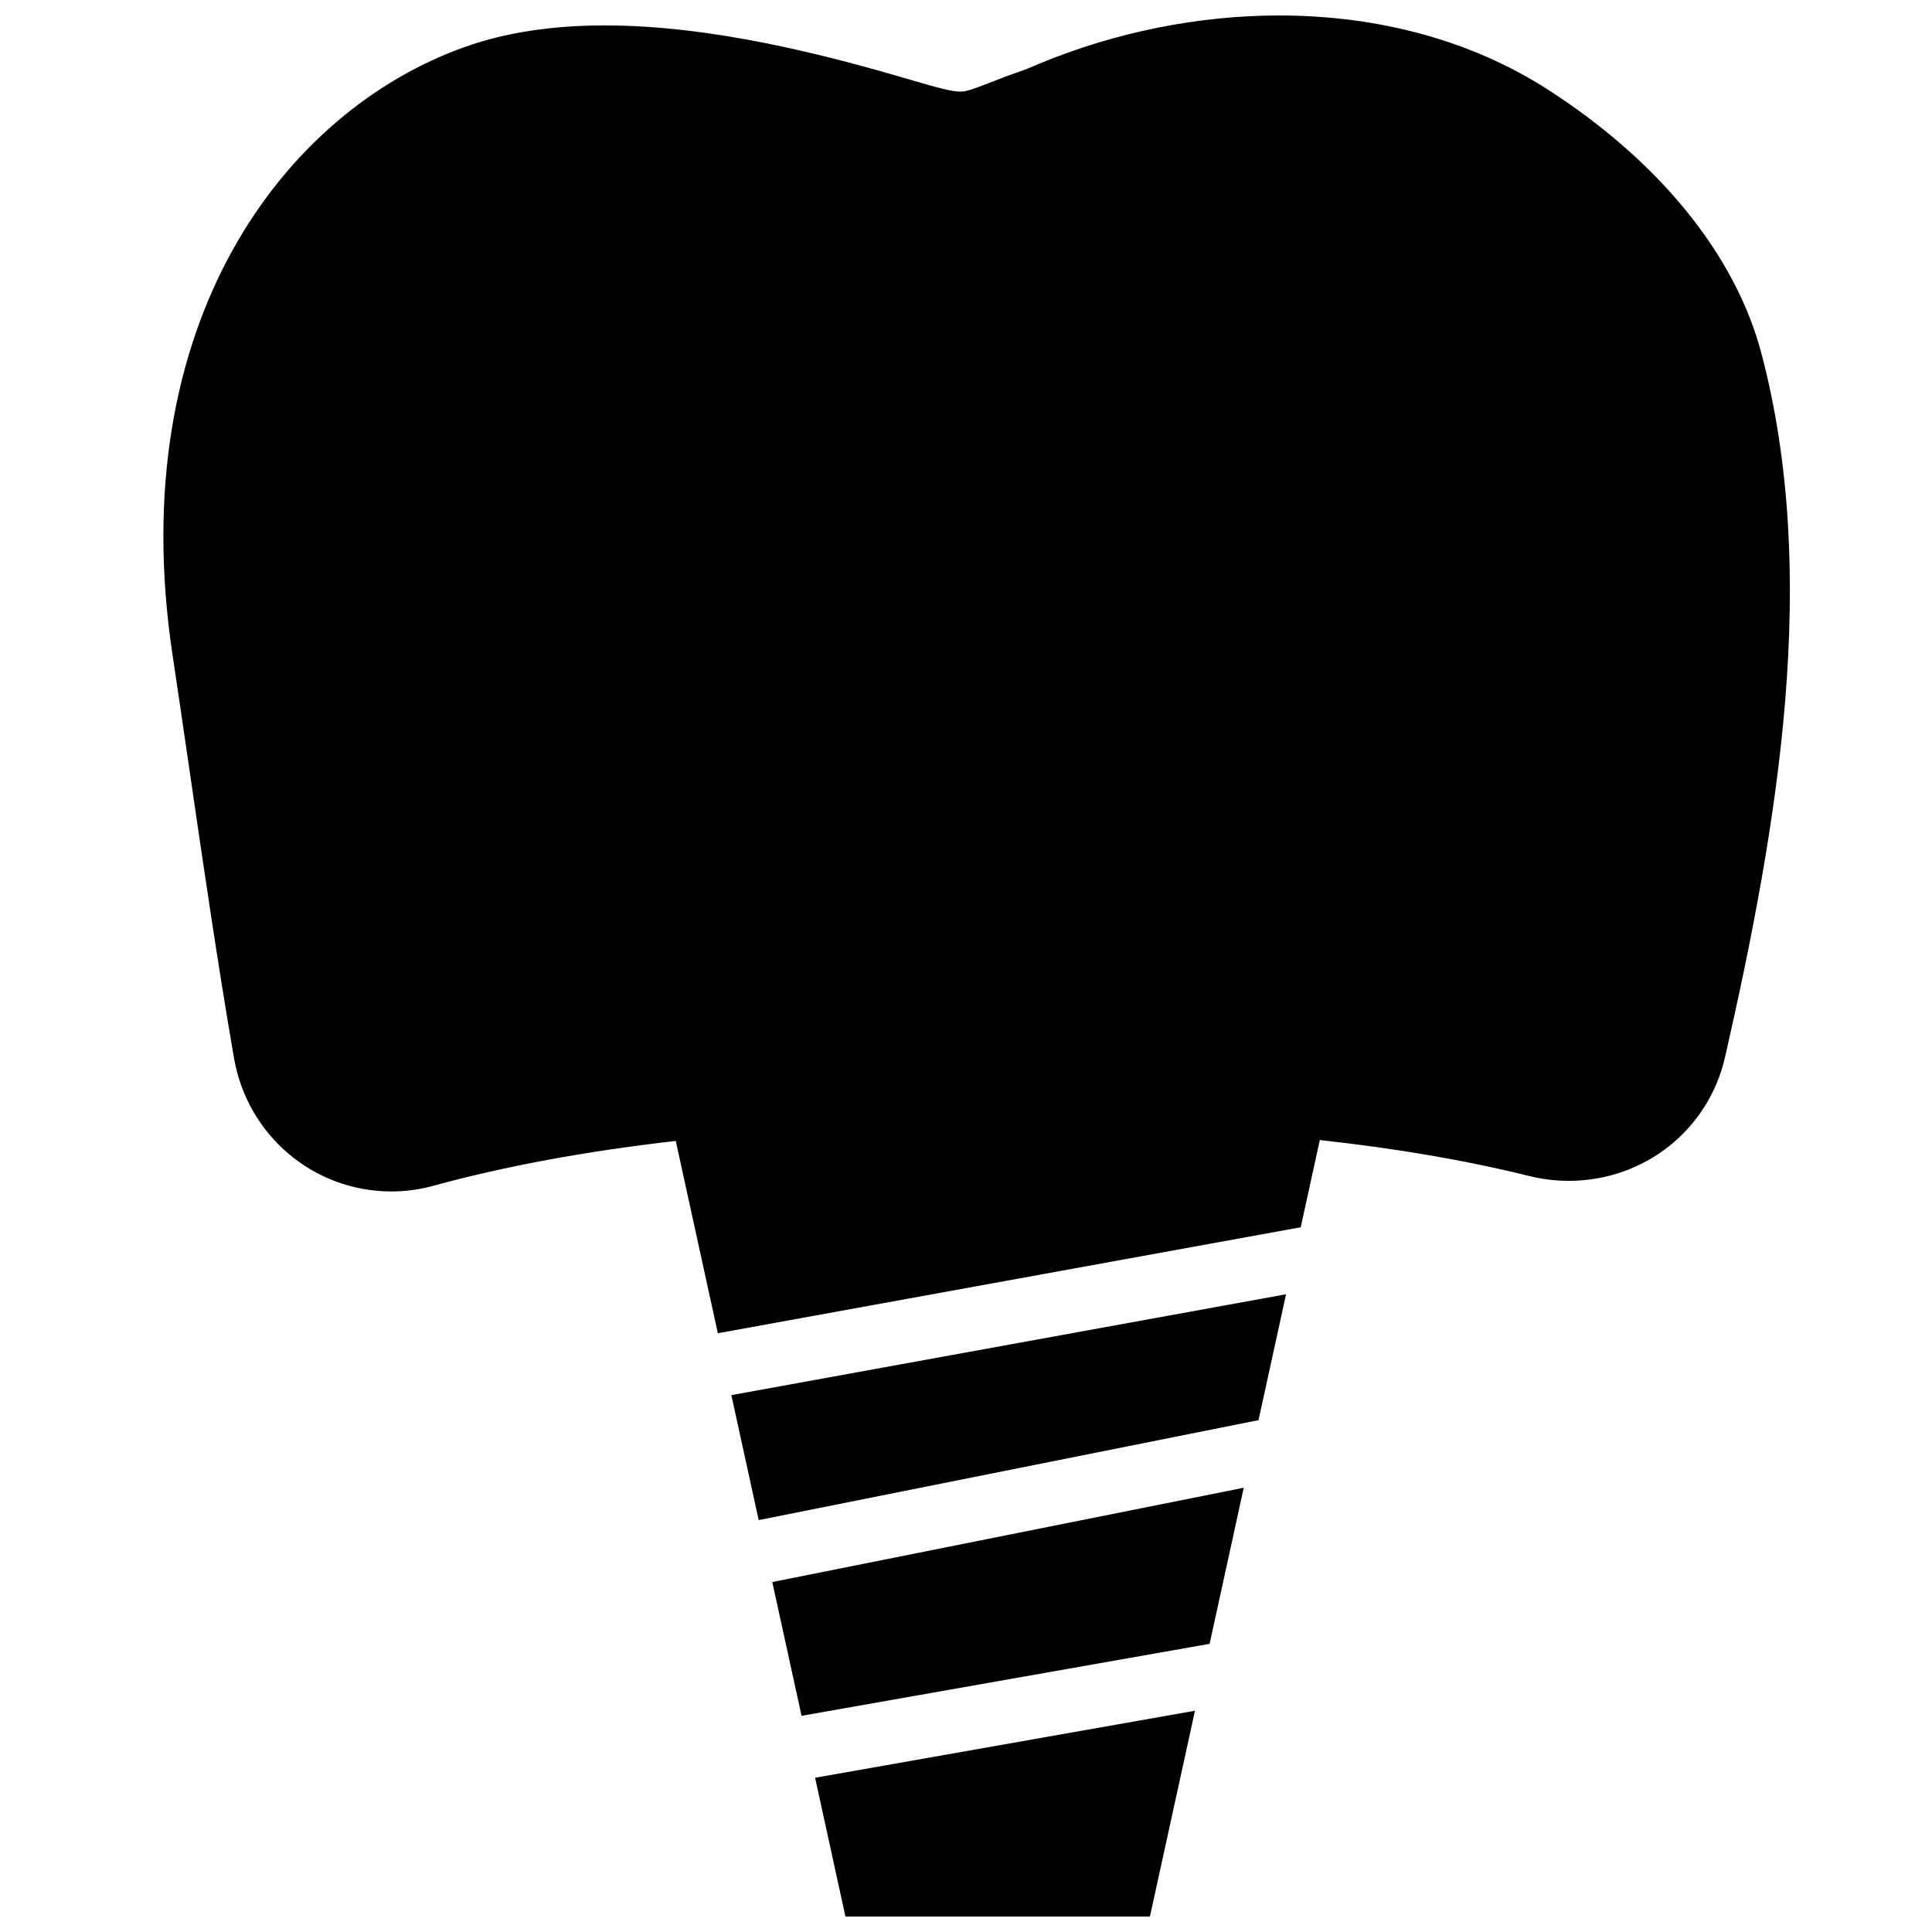
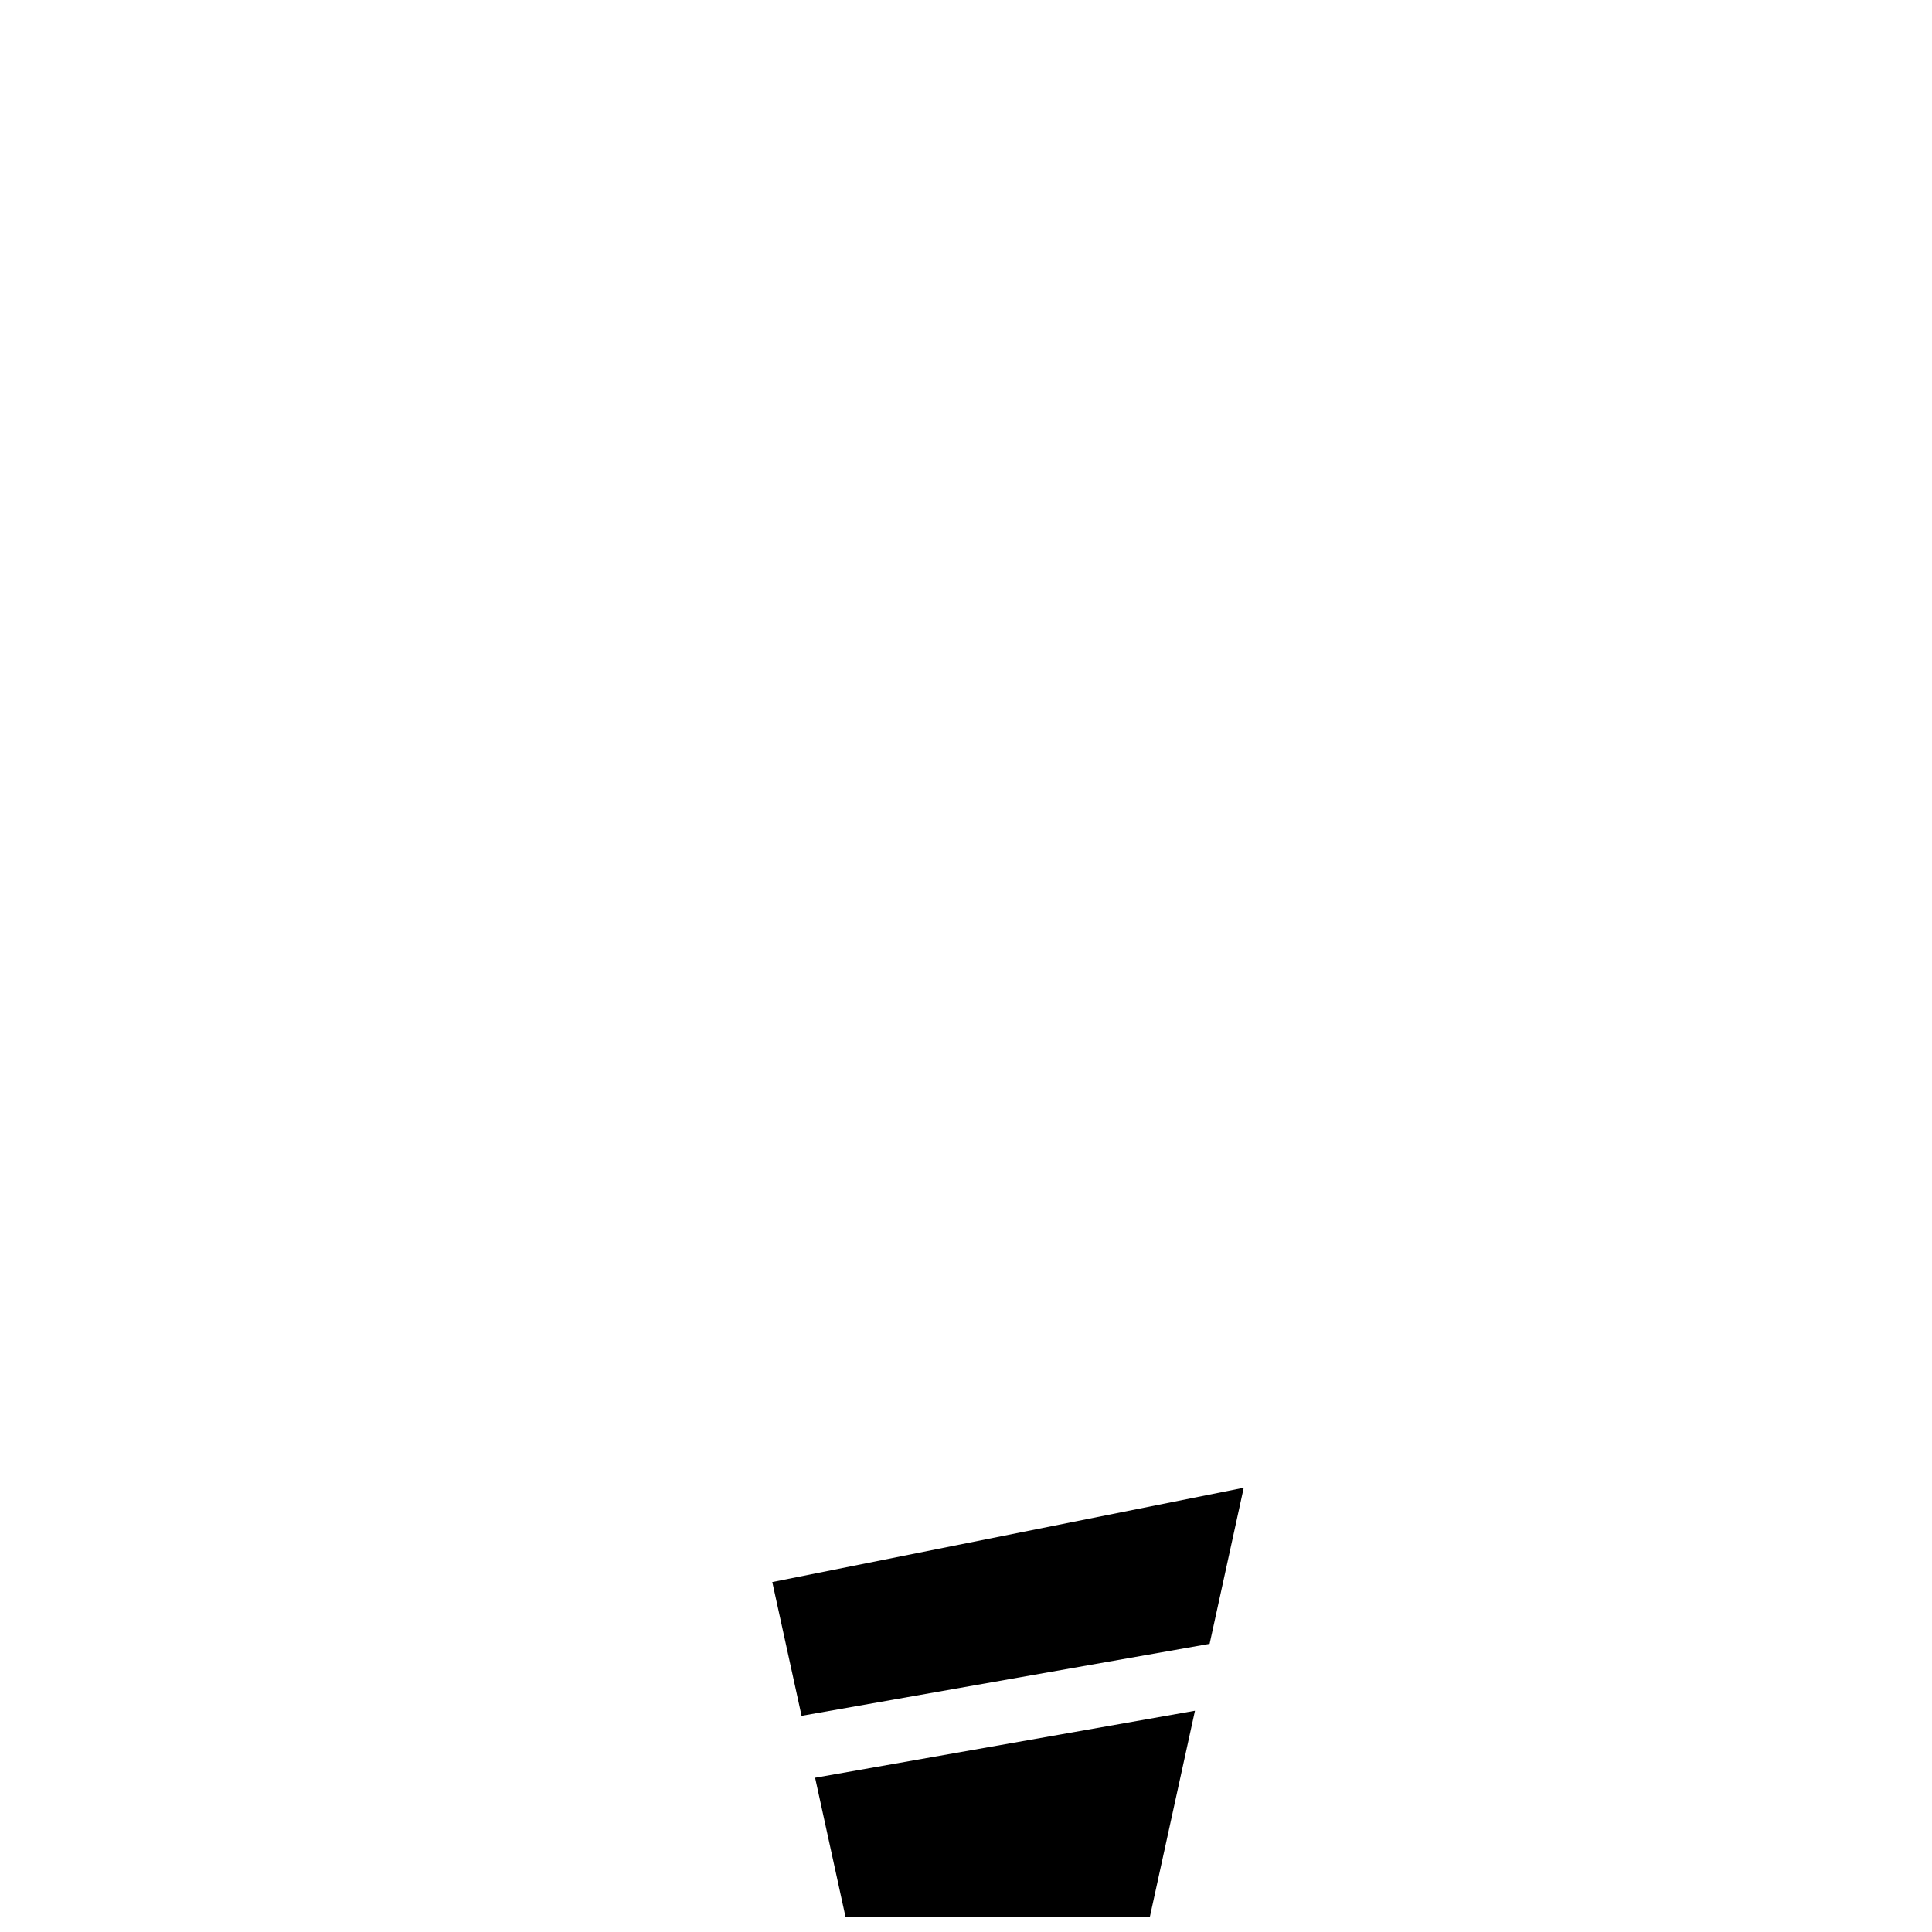
<svg xmlns="http://www.w3.org/2000/svg" width="800px" height="800px" version="1.1" viewBox="144 144 512 512">
  <defs>
    <clipPath id="b">
-       <path d="m187 148.09h432v349.91h-432z" />
-     </clipPath>
+       </clipPath>
    <clipPath id="a">
      <path d="m360 597h101v54.902h-101z" />
    </clipPath>
  </defs>
  <g clip-path="url(#b)">
-     <path d="m610.76 237.54c-6.875-25.977-26.977-50.781-56.617-69.836-19.945-12.828-44.547-19.605-71.148-19.605-21.395 0-43.379 4.418-63.582 12.773l-1.617 0.688c-0.801 0.344-1.57 0.688-2.359 0.965-3.914 1.359-6.902 2.512-9.348 3.469-4.383 1.695-5.977 2.281-7.59 2.281-2.207 0-5.93-0.98-12.922-3.039-22.891-6.75-52.844-14.5-81.359-14.5-13.895 0-26.316 1.906-36.918 5.668-48.117 17.047-90.762 73.48-77.578 161.14 1.551 10.285 3.055 20.664 4.574 31.09 3.621 24.805 7.348 50.457 11.723 75.793 3.543 20.469 21.094 35.324 41.73 35.324 3.695 0 7.391-0.488 10.977-1.477 19.254-5.273 40.648-9.203 64.359-11.91l11.152 50.961 154.47-28.086 5.055-23.117c20.277 2.234 38.625 5.348 55.418 9.523 3.461 0.855 7.012 1.293 10.539 1.293 20 0 37.047-13.496 41.445-32.816 14.168-62.16 25.141-127.8 9.598-186.58" fill-rule="evenodd" />
-   </g>
-   <path d="m345.07 546.84 132.45-26.484 7.297-33.363-147 26.73 7.246 33.117" fill-rule="evenodd" />
+     </g>
  <path d="m356.42 598.71 108.14-19.078 9.043-41.363-124.94 24.988 7.758 35.453" fill-rule="evenodd" />
  <g clip-path="url(#a)">
    <path d="m368.05 651.9h80.695l11.934-54.535-100.67 17.758 8.043 36.777" fill-rule="evenodd" />
  </g>
</svg>